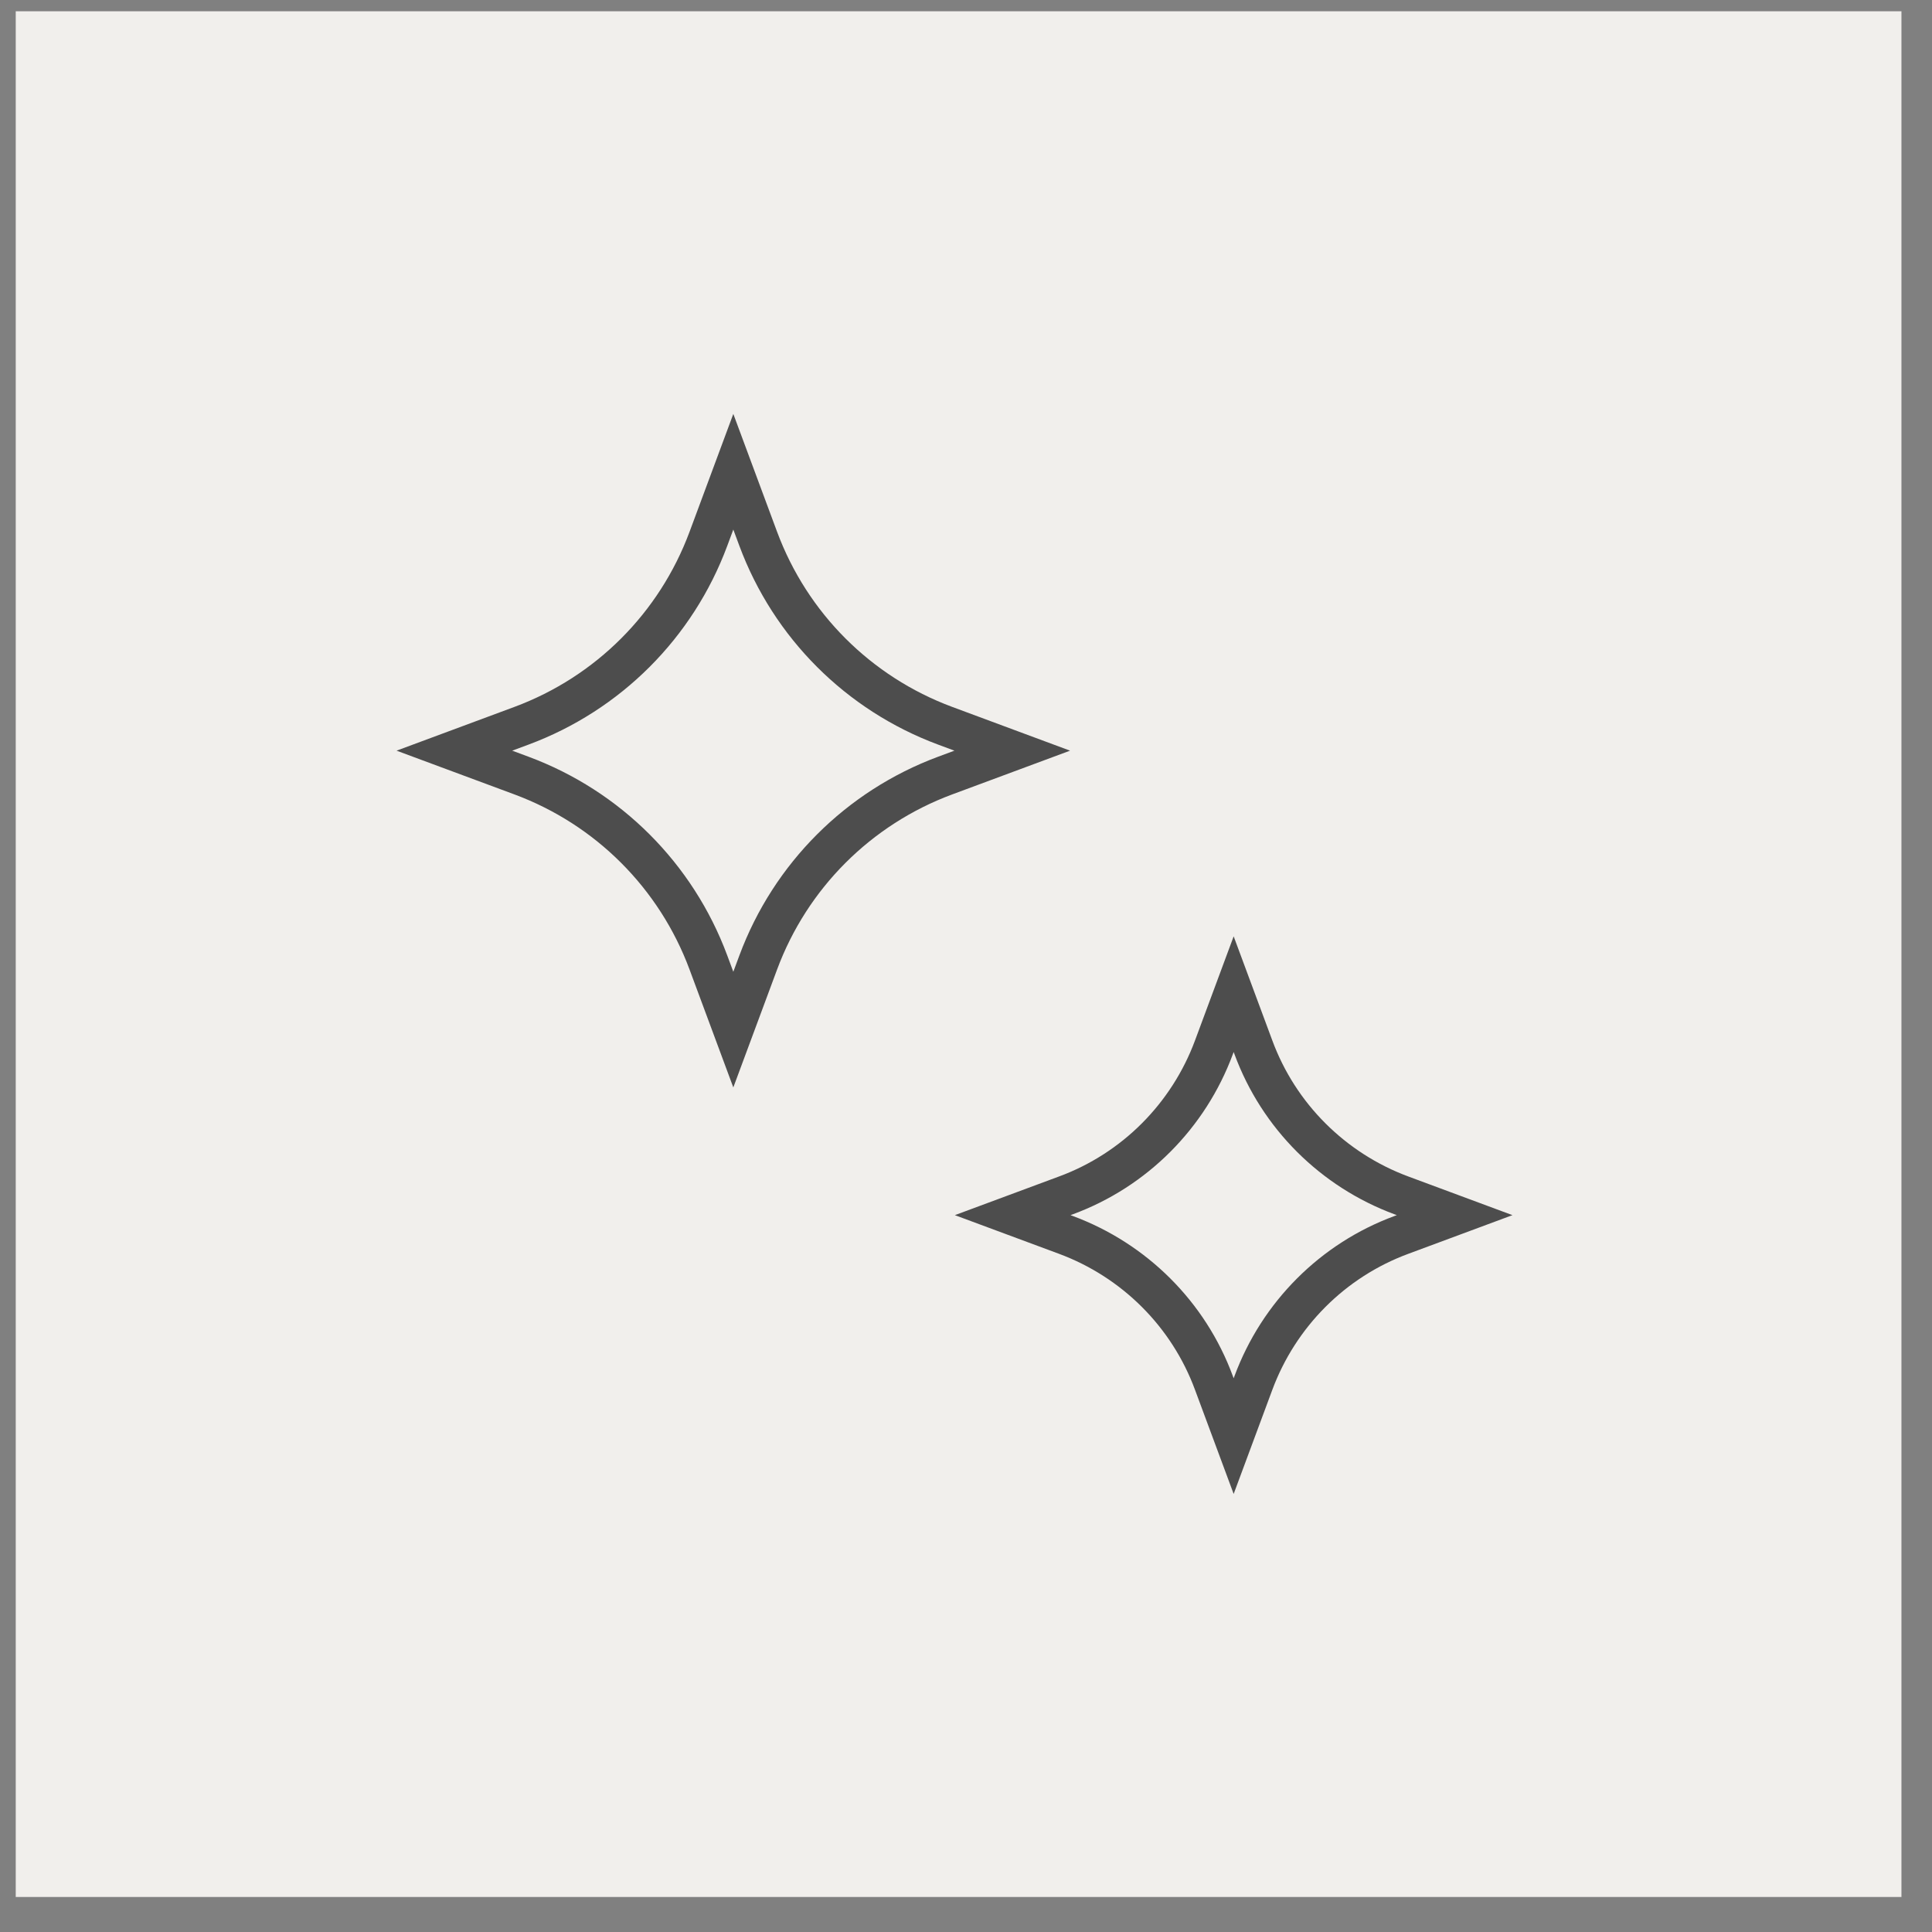
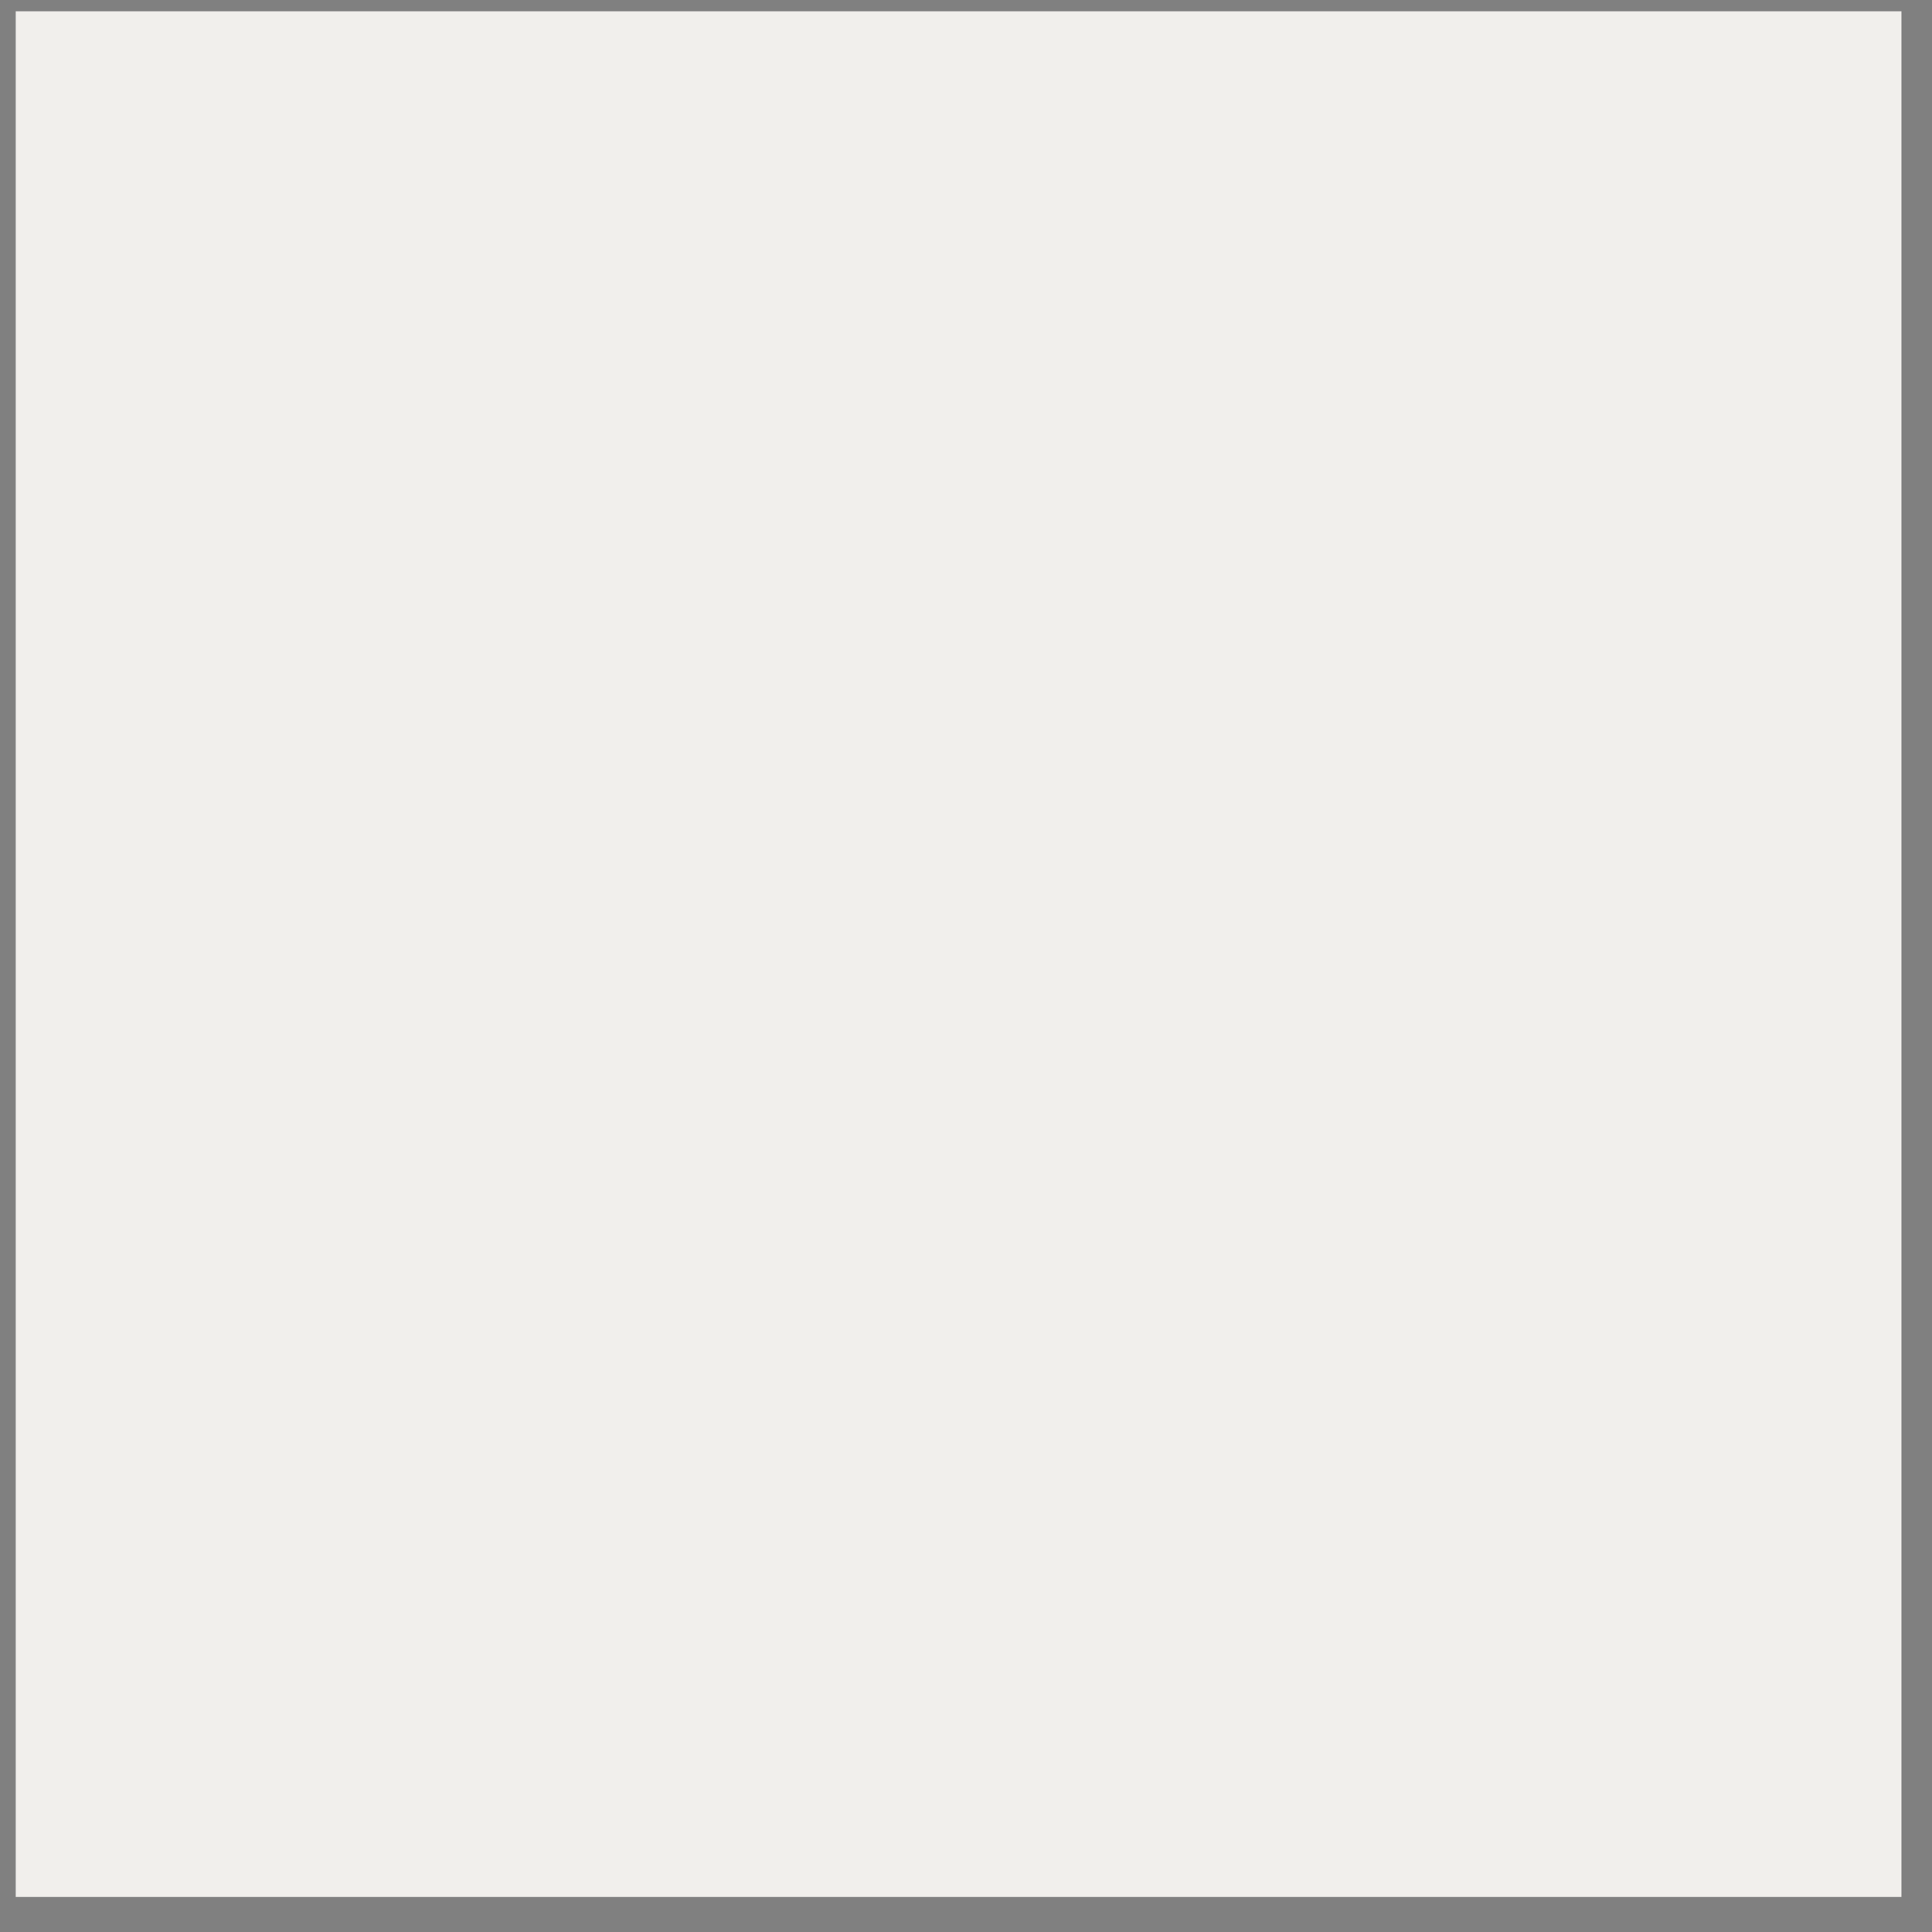
<svg xmlns="http://www.w3.org/2000/svg" fill="none" viewBox="0 0 48 48" height="48" width="48">
  <rect x="0" y="0" width="48" height="48" fill="#808080" stroke="none" />
  <path fill="#F1EFEC" d="M47.241 0.28H0.391V47.13H47.241V0.28Z" />
-   <path stroke-miterlimit="10" stroke="#4D4D4D" d="M18.219 11.72L18.839 13.39C19.639 15.54 21.329 17.23 23.479 18.03L25.149 18.65L23.479 19.27C21.329 20.07 19.639 21.76 18.839 23.91L18.219 25.58L17.599 23.91C16.799 21.76 15.109 20.07 12.959 19.27L11.289 18.65L12.959 18.03C15.109 17.23 16.799 15.54 17.599 13.39L18.219 11.72Z" />
-   <path stroke-miterlimit="10" stroke="#4D4D4D" d="M30.65 24.7L31.14 26.02C31.77 27.73 33.12 29.07 34.82 29.7L36.14 30.19L34.82 30.68C33.11 31.31 31.77 32.66 31.14 34.36L30.65 35.68L30.16 34.36C29.53 32.65 28.18 31.31 26.48 30.68L25.16 30.19L26.48 29.7C28.19 29.07 29.53 27.72 30.16 26.02L30.65 24.7Z" />
</svg>